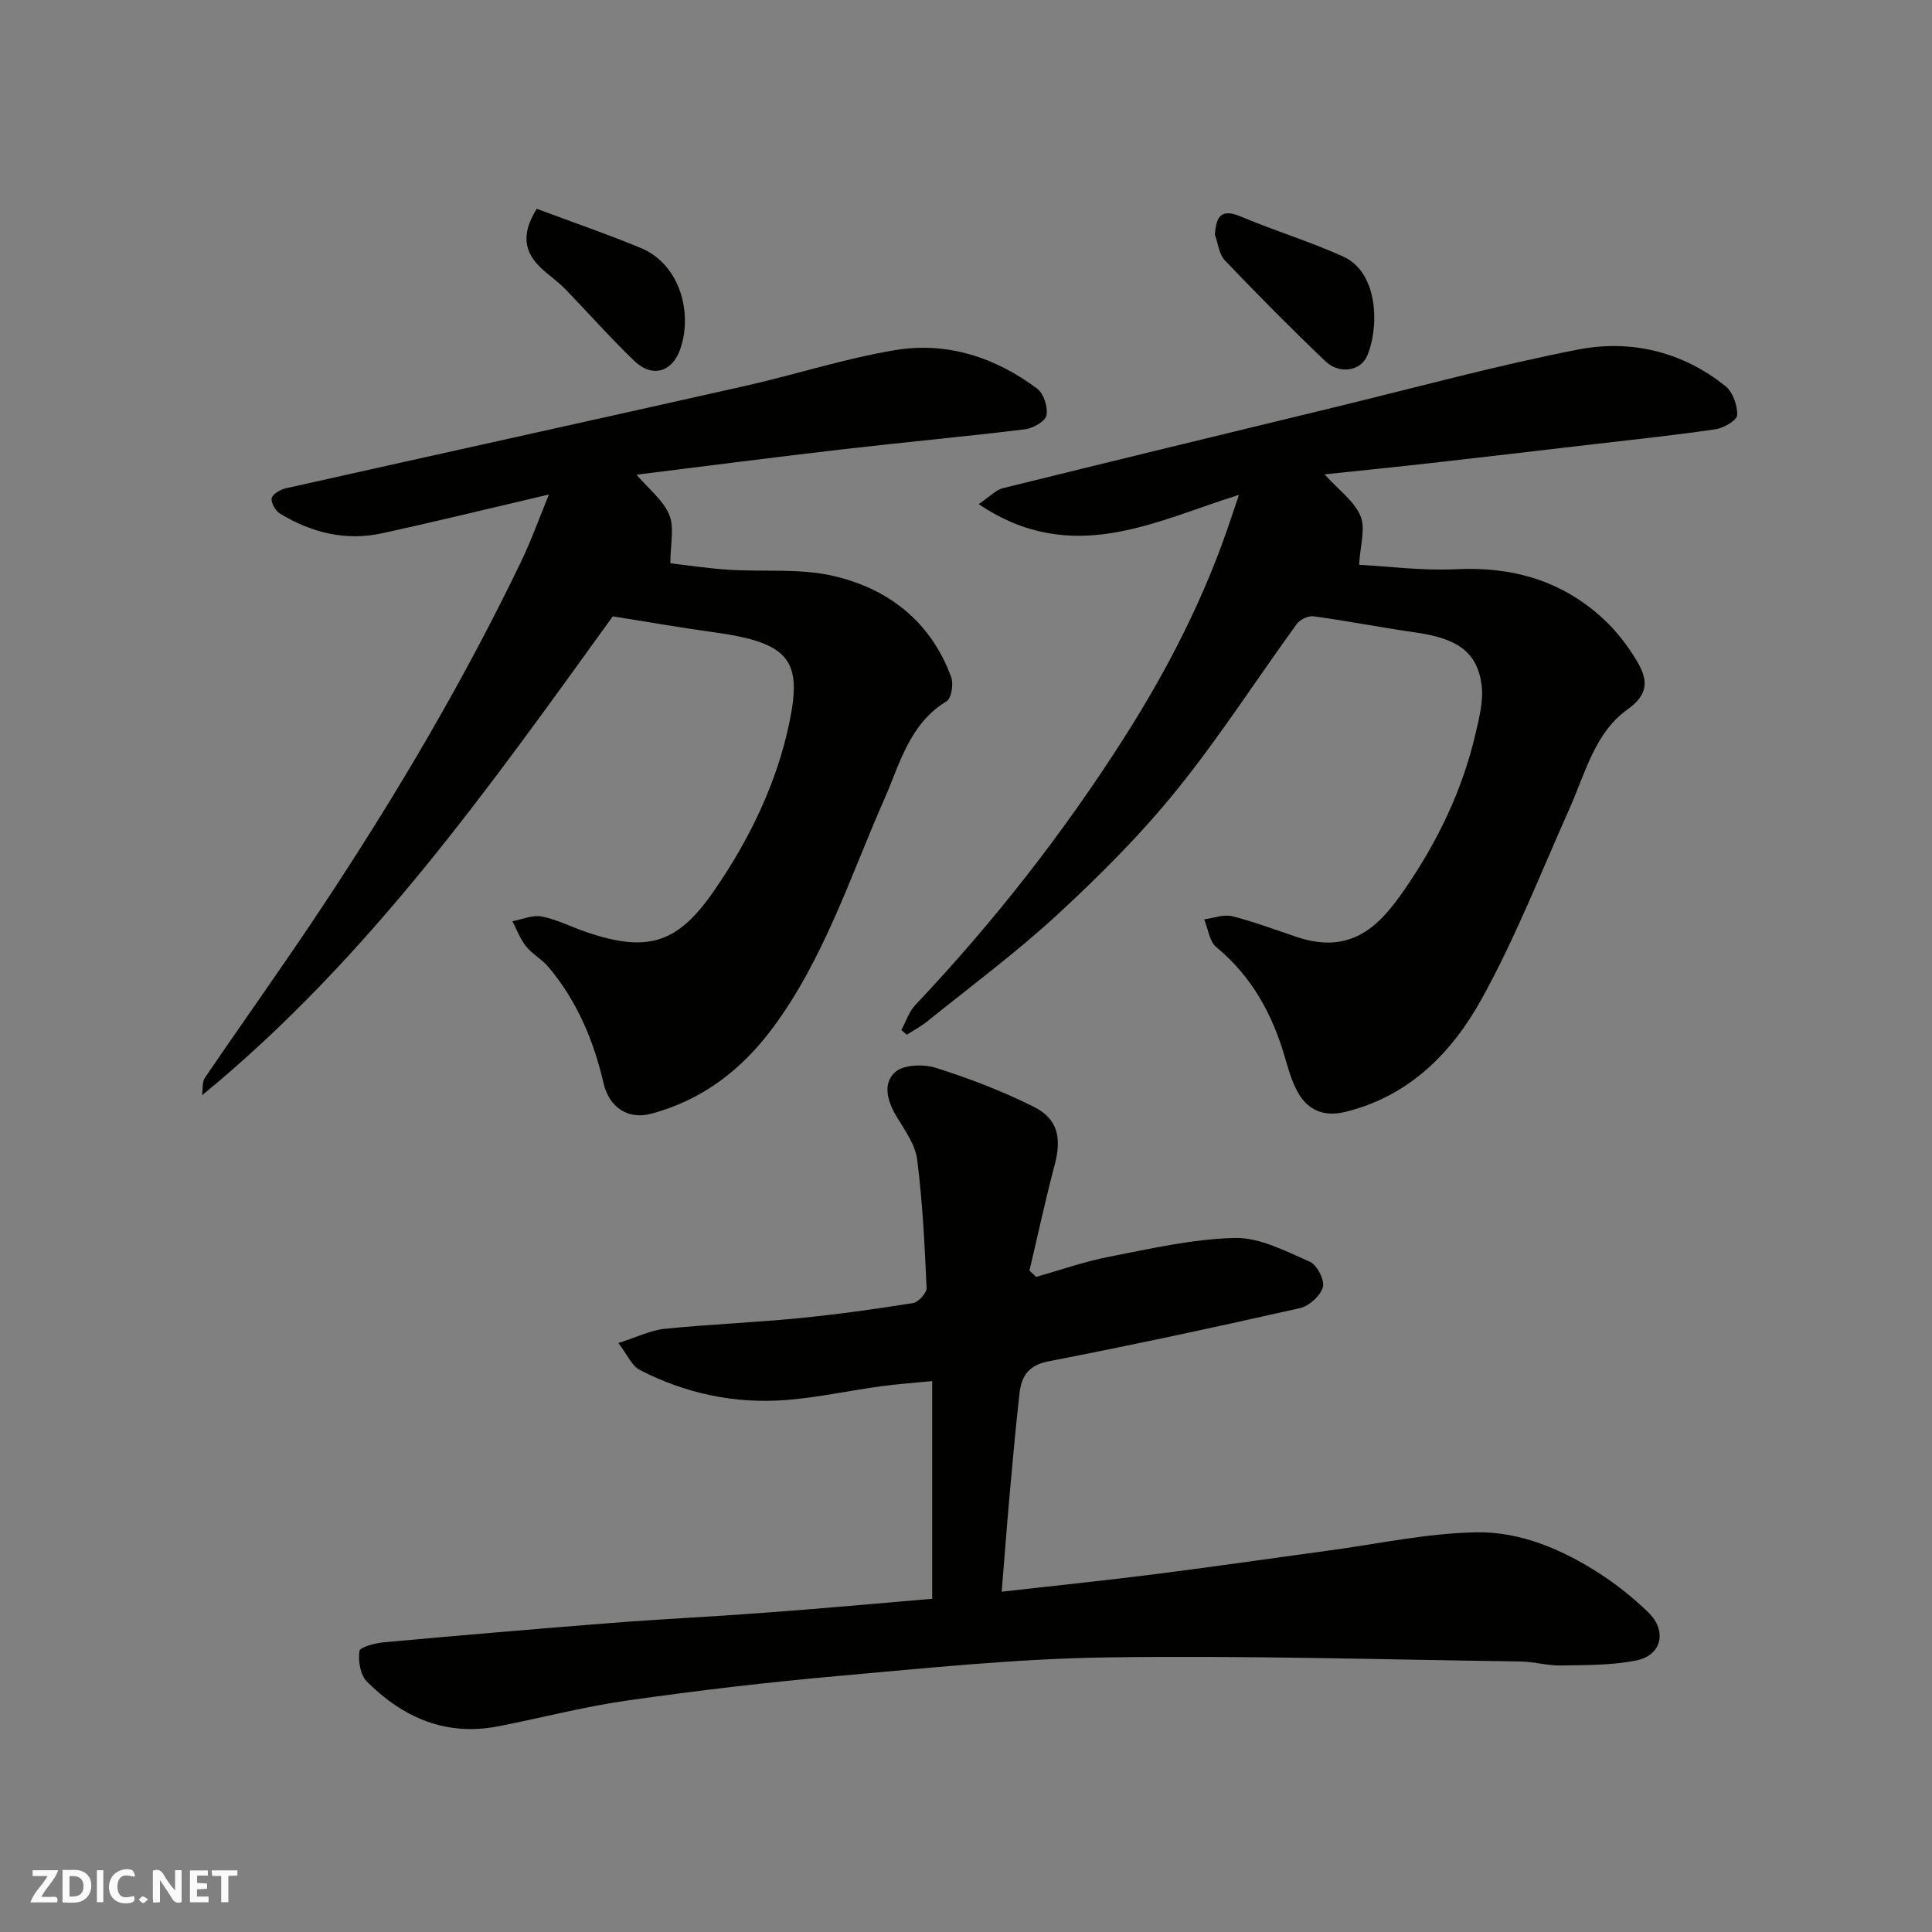
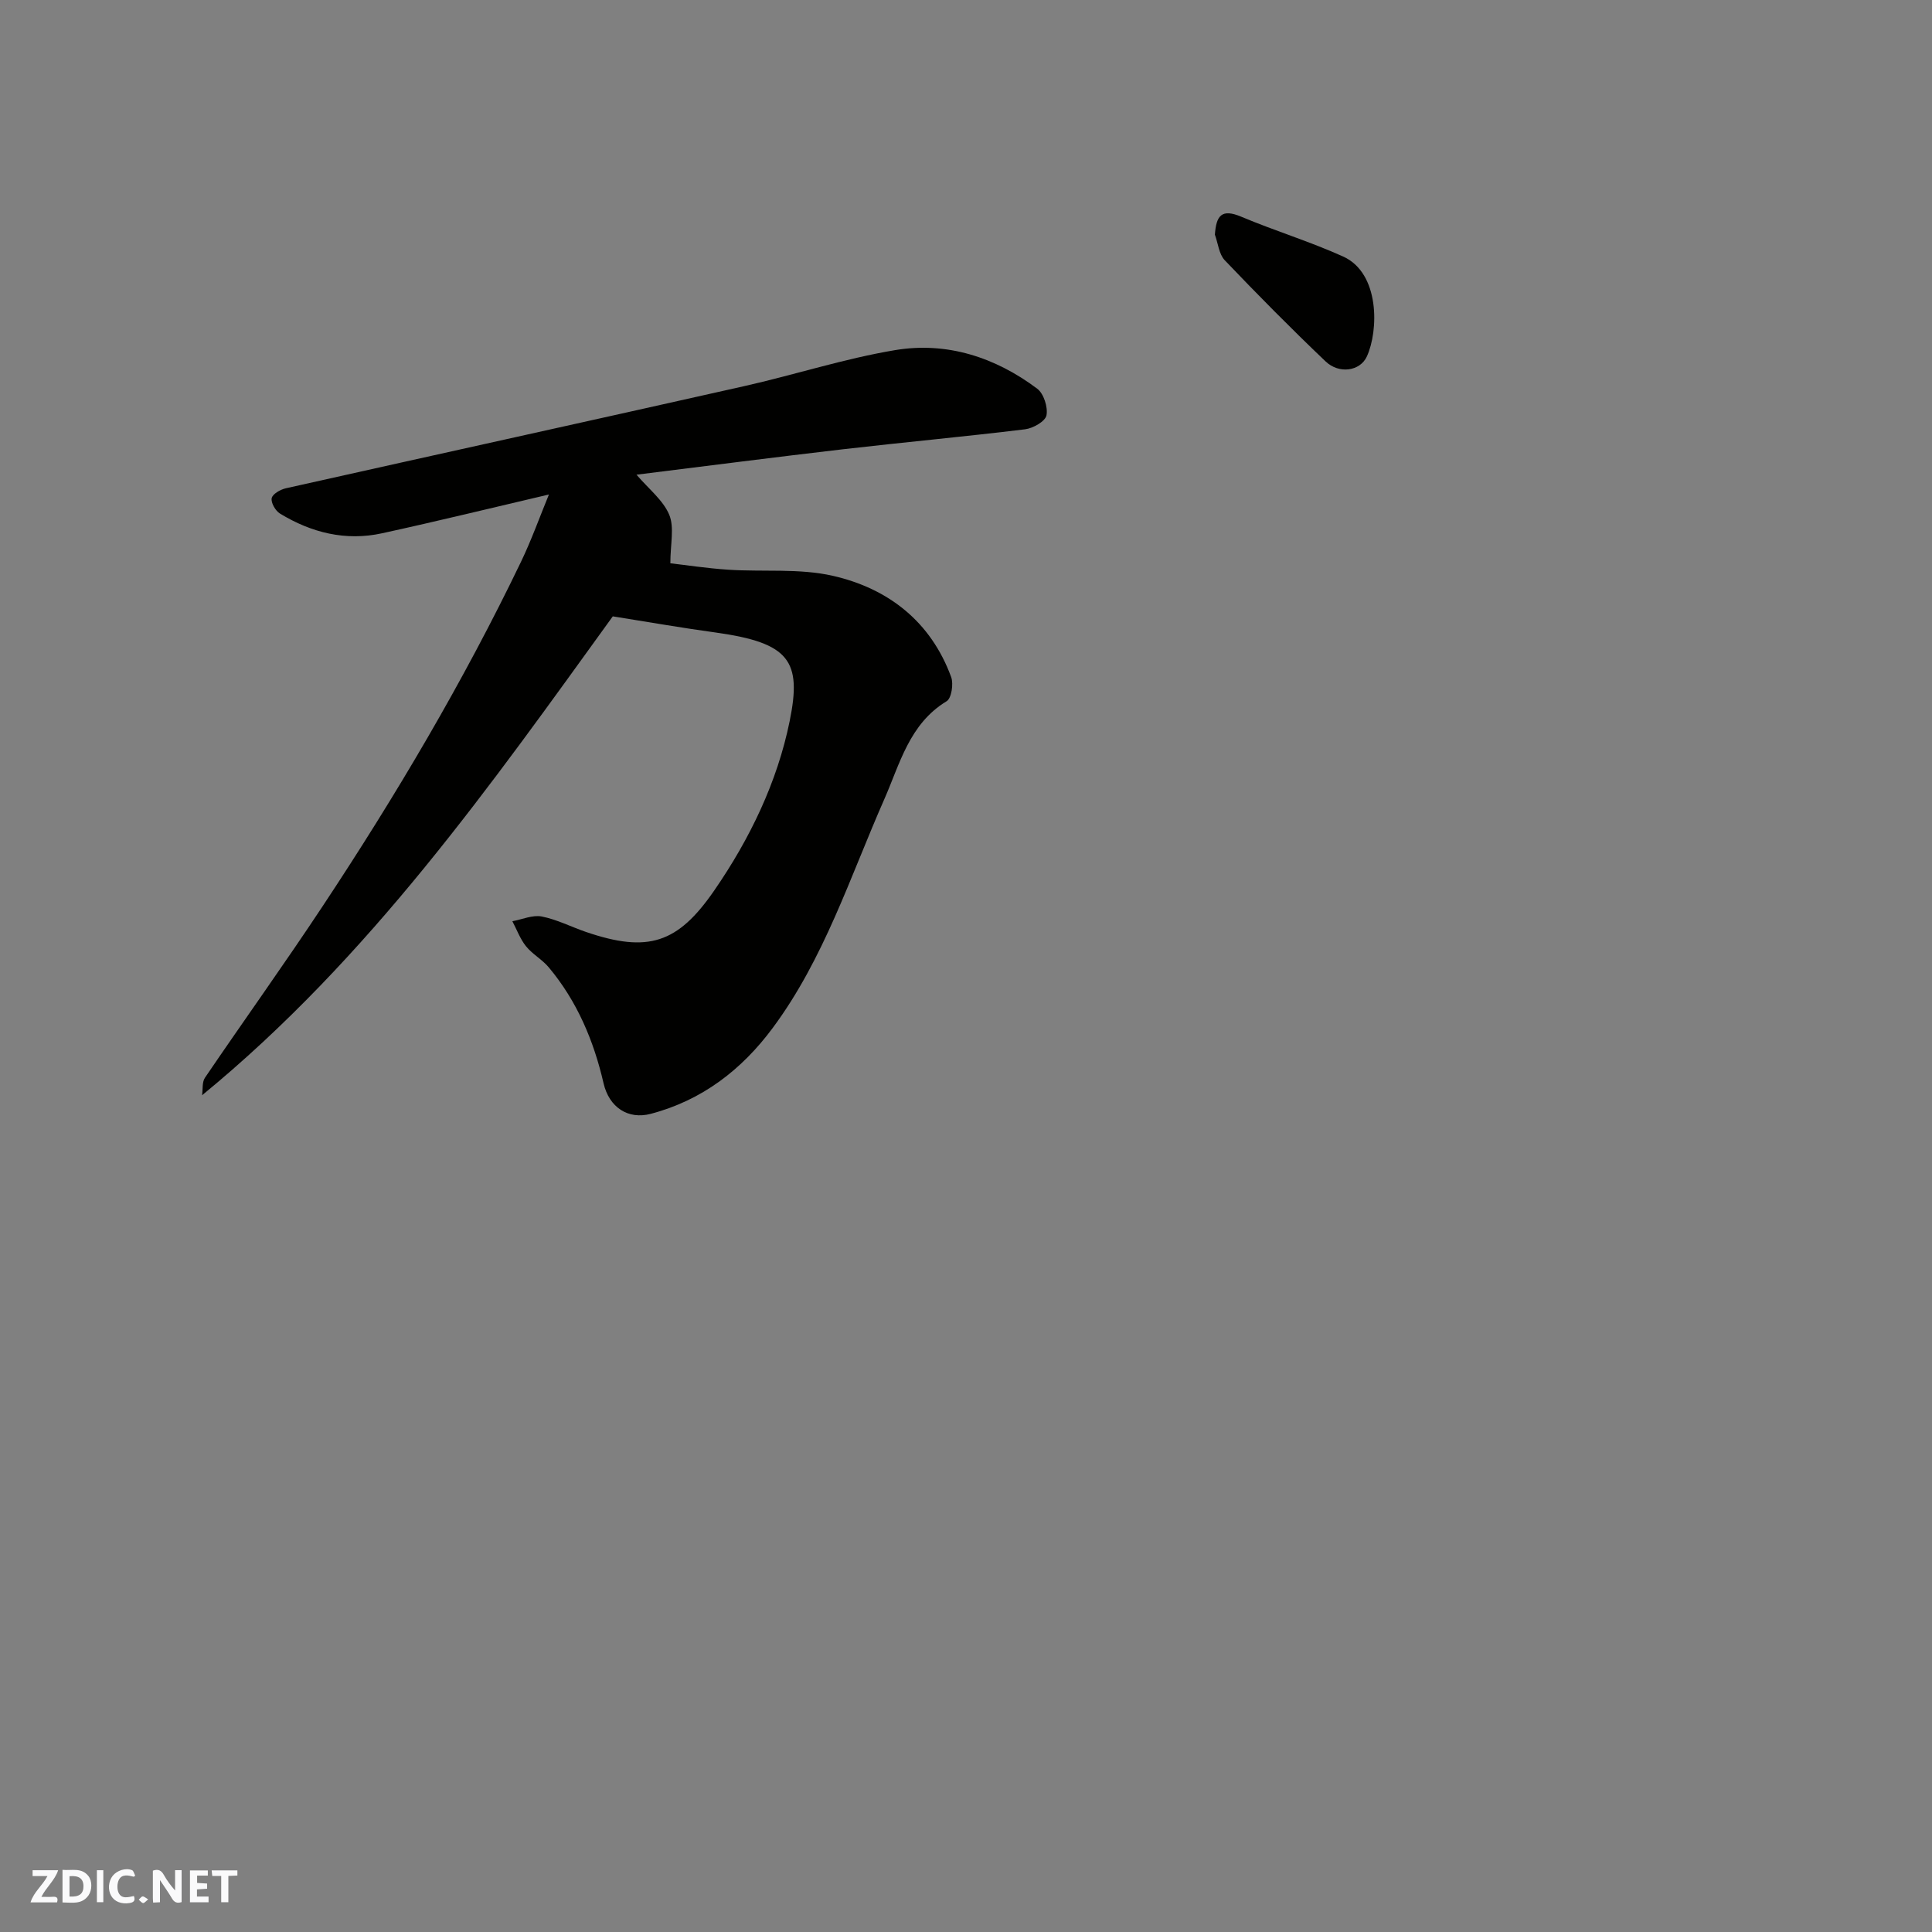
<svg xmlns="http://www.w3.org/2000/svg" enable-background="new 0 0 400 400" viewBox="0 0 400 400">
  <rect x="0" y="0" width="400" height="400" fill="#808080" stroke="none" />
  <g fill="#fafafb">
    <path d="m37.59 393.81c-.92.31-1.52.05-2-.78-.7-1.2-1.52-2.34-2.47-3.78v4.59c-.55.03-.95.05-1.41.07-.03-.37-.06-.64-.06-.91 0-1.91 0-3.81 0-5.7 1.13-.41 1.77-.03 2.29.91.62 1.11 1.38 2.14 2.31 3.19v-4.2h1.35v6.61z" />
    <path d="m12.94 393.88v-6.75c1.9.19 3.93-.54 5.37 1.29.8 1.01.78 2.88.03 3.97-1.37 1.97-3.4 1.51-5.4 1.49m1.45-1.22c2.04.12 2.92-.58 2.89-2.21-.03-1.51-.98-2.19-2.89-2z" />
    <path d="m11.81 393.87h-5.49c.68-2.18 2.47-3.48 3.51-5.45h-3.08v-1.21h5.29c-.71 2.13-2.44 3.48-3.47 5.51.86 0 1.63.04 2.39-.01.79-.05 1.14.21.85 1.16" />
    <path d="m39.33 393.86v-6.61h3.7v1.07h-2.22v1.52c.68.04 1.34.09 2.07.13v1.07c-.72.05-1.38.09-2.1.14v1.48h2.4v1.19h-3.85z" />
    <path d="m27.71 388.56c-1.15-.3-2.46-.61-3.1.64-.37.73-.41 1.93-.06 2.67.63 1.35 1.99.93 3.17.68.35.94-.01 1.32-.93 1.46-1.62.25-3.05-.27-3.76-1.48-.73-1.24-.6-3.03.31-4.17.88-1.11 2.71-1.7 4-1.16.32.13.44.74.65 1.12-.1.08-.19.16-.28.24" />
    <path d="m49.15 387.24v1.07c-.59.02-1.17.05-1.87.08v5.44h-1.48v-5.44h-1.85c-.05-.4-.08-.73-.13-1.15z" />
    <path d="m20.06 387.21h1.33v6.62h-1.33z" />
    <path d="m30.68 393.25c-.49.38-.8.79-1.05.76-.32-.05-.6-.45-.9-.7.26-.24.51-.64.8-.67.29-.04.62.3 1.15.61" />
  </g>
-   <path d="m193 331.01c0-14.16 0-27.48 0-40.81 0-1.15 0-2.31 0-4.26-3.78.37-7.27.61-10.73 1.09-6.47.89-12.9 2.3-19.4 2.82-10.66.85-20.9-1.32-30.41-6.21-1.65-.85-2.56-3.14-4.43-5.58 3.79-1.2 6.61-2.63 9.55-2.94 9.17-.94 18.4-1.28 27.58-2.18 7.98-.78 15.94-1.88 23.86-3.15 1.13-.18 2.87-2.11 2.82-3.16-.39-8.86-.84-17.73-1.94-26.52-.38-3.01-2.42-5.92-4.09-8.63-1.99-3.22-3.22-6.99-.5-9.49 1.71-1.58 5.87-1.72 8.43-.91 6.92 2.19 13.78 4.81 20.27 8.06 5.09 2.55 5.82 6.52 4.31 12.2-1.91 7.19-3.47 14.48-5.18 21.72.46.43.92.87 1.38 1.3 5.03-1.41 9.99-3.17 15.1-4.16 8.64-1.67 17.36-3.71 26.08-3.89 5.15-.11 10.5 2.74 15.47 4.91 1.49.65 3.12 3.79 2.72 5.25-.49 1.8-2.84 3.93-4.74 4.36-17.31 3.91-34.66 7.64-52.08 11.02-4.21.82-5.6 3.15-6 6.68-.79 7.02-1.42 14.06-2.05 21.09-.59 6.64-1.09 13.28-1.63 19.92 10.61-1.2 21.14-2.28 31.64-3.61 12.01-1.52 23.99-3.27 35.98-4.89 10.22-1.38 20.42-3.61 30.66-3.79 9.16-.16 17.85 3.57 25.63 8.61 3.56 2.31 6.93 5.02 9.97 7.97 3.91 3.81 2.81 8.85-2.42 9.93-5.1 1.05-10.46.96-15.72 1.06-2.76.05-5.53-.79-8.3-.83-28.59-.39-57.2-1.26-85.78-.84-18.58.27-37.16 2.21-55.69 3.86-14.52 1.29-29.02 3-43.46 5.06-9.01 1.28-17.88 3.62-26.83 5.36-10.77 2.08-19.67-1.83-27.11-9.28-1.36-1.36-1.84-4.27-1.55-6.3.12-.85 3.25-1.66 5.07-1.83 15.72-1.43 31.46-2.78 47.2-4.01 10.36-.81 20.74-1.29 31.1-2.07 11.6-.84 23.19-1.91 35.22-2.93z" fill="#010100" />
  <path d="m126.87 127.61c-25.28 34.96-50.29 70.65-85.03 99.15.18-1.22-.03-2.7.59-3.62 8.07-11.88 16.45-23.55 24.37-35.52 15.16-22.89 29.13-46.49 41.04-71.25 2.18-4.52 3.87-9.28 5.81-13.99-11.54 2.7-23.01 5.51-34.55 8.03-7.54 1.65-14.63-.12-21.13-4.08-.94-.57-1.9-2.24-1.72-3.18.16-.86 1.79-1.8 2.91-2.05 31.61-7.08 63.25-14.03 94.86-21.14 10.47-2.35 20.75-5.71 31.3-7.47 10.72-1.79 20.74 1.47 29.43 7.99 1.35 1.02 2.24 3.83 1.91 5.52-.25 1.24-2.78 2.68-4.43 2.88-12.53 1.53-25.11 2.68-37.65 4.13-14.12 1.64-28.21 3.46-42.8 5.27 2.54 2.97 5.52 5.28 6.78 8.3 1.09 2.62.23 6.06.23 10.04 2.99.34 7.46 1.03 11.95 1.33 7.25.48 14.74-.32 21.71 1.27 11.46 2.62 20.27 9.47 24.48 20.96.52 1.42.06 4.4-.94 5-7.73 4.68-9.68 12.97-12.91 20.3-7.09 16.09-12.46 33.02-23.1 47.35-6.43 8.67-14.65 14.99-25.26 17.78-4.68 1.23-8.6-1.33-9.76-6.33-2.04-8.85-5.5-17.03-11.37-24.03-1.36-1.62-3.37-2.7-4.69-4.34-1.21-1.51-1.9-3.44-2.82-5.18 2.04-.37 4.19-1.35 6.08-.98 3.15.62 6.12 2.16 9.19 3.21 12.82 4.37 18.97 2.36 26.51-8.57 7.4-10.72 13.07-22.49 15.63-35.08 2.54-12.47.02-16.21-15.29-18.35-6.88-.94-13.75-2.14-21.33-3.35z" fill="#010100" />
-   <path d="m186.61 213.25c.95-1.74 1.58-3.78 2.9-5.18 16.16-17.08 30.6-35.51 43.23-55.33 9.15-14.35 16.85-29.42 22.2-45.63.51-1.53 1.03-3.06 1.57-4.65-17.26 5.33-34.5 15.01-53.89 1.91 2.43-1.64 3.59-2.95 4.98-3.29 22.9-5.66 45.82-11.22 68.74-16.77 16.76-4.06 33.42-8.63 50.33-11.93 10.95-2.14 21.63.39 30.58 7.58 1.52 1.22 2.49 3.99 2.42 5.99-.04 1.07-2.78 2.67-4.46 2.92-8.42 1.24-16.88 2.12-25.34 3.11-11.23 1.31-22.45 2.63-33.68 3.9-6.97.79-13.94 1.48-21.96 2.33 2.97 3.29 6.18 5.56 7.45 8.64 1.08 2.61-.08 6.14-.29 10.08 5.87.31 13.01 1.26 20.1.92 11.59-.57 21.79 2.34 30.34 10.17 2.71 2.48 5.07 5.51 6.97 8.67 2.19 3.62 2.93 6.8-1.83 10.18-6.77 4.82-8.73 13.16-11.99 20.47-5.9 13.23-11.21 26.79-18.19 39.43-6.16 11.16-15.06 20.24-28.33 23.45-4.31 1.04-7.65-.31-9.75-4.06-1.25-2.23-1.97-4.8-2.69-7.28-2.6-8.93-6.85-16.72-14.18-22.77-1.45-1.19-1.72-3.81-2.53-5.77 1.95-.25 4.04-1.09 5.82-.64 4.54 1.13 8.95 2.83 13.4 4.31 11.49 3.83 17.3-2.66 22.23-9.79 6.76-9.78 12-20.52 14.71-32.24.77-3.32 1.7-6.87 1.28-10.15-.89-6.82-4.99-9.63-13.53-10.86-7.09-1.02-14.13-2.39-21.23-3.37-1.1-.15-2.83.65-3.49 1.57-8.35 11.48-16.04 23.49-24.96 34.5-7.43 9.18-15.88 17.63-24.57 25.65-8.54 7.88-17.93 14.84-26.99 22.15-1.3 1.05-2.82 1.84-4.24 2.76-.37-.32-.75-.65-1.13-.98z" fill="#010100" />
  <path d="m251.53 48.58c.28-3.97 1.39-5.42 5.44-3.72 6.96 2.93 14.23 5.14 21.11 8.25 7.64 3.44 7.36 15.4 4.9 20.72-1.39 3.01-5.73 3.67-8.54.99-7.13-6.8-14.07-13.81-20.87-20.94-1.2-1.26-1.38-3.5-2.04-5.3z" fill="#010100" />
-   <path d="m111.13 43.23c7.3 2.73 14.47 5.19 21.47 8.08 8.33 3.44 10.84 13.68 8.2 21.08-1.68 4.71-5.81 5.86-9.47 2.34-4.99-4.79-9.57-10.01-14.41-14.98-1.46-1.5-3.23-2.7-4.77-4.13-3.62-3.35-4.33-7.13-1.02-12.39z" fill="#010100" />
</svg>